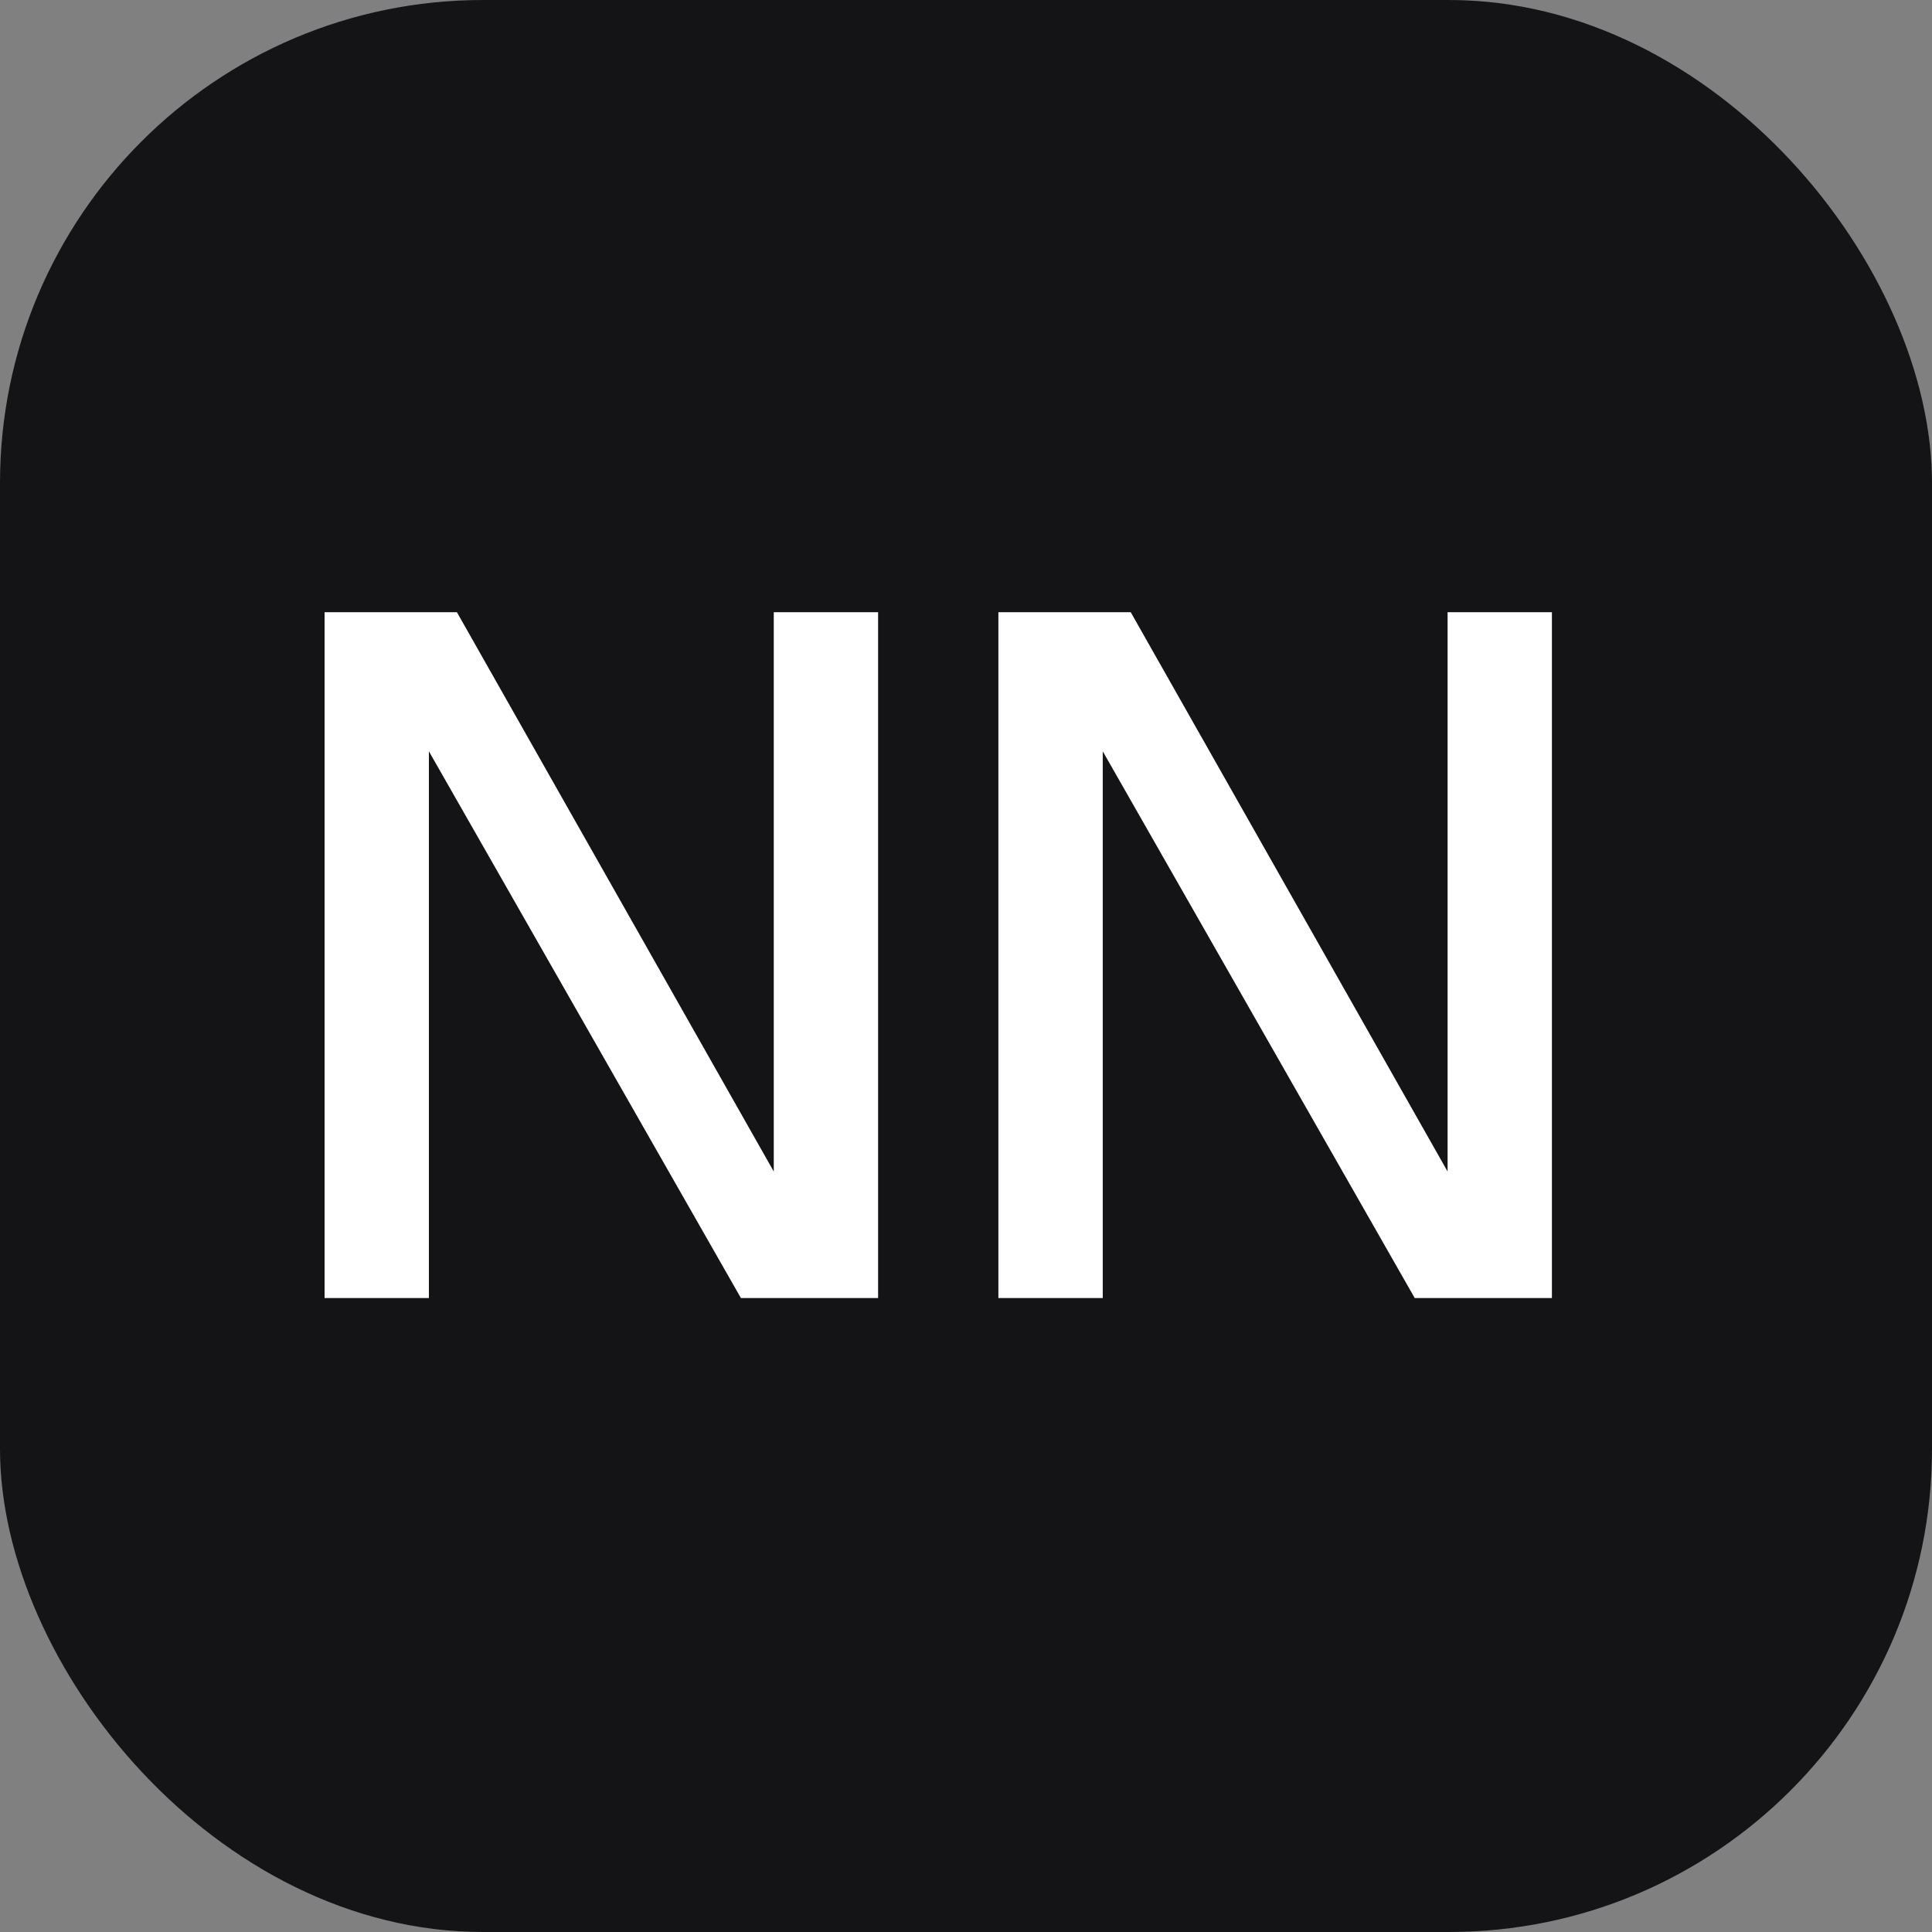
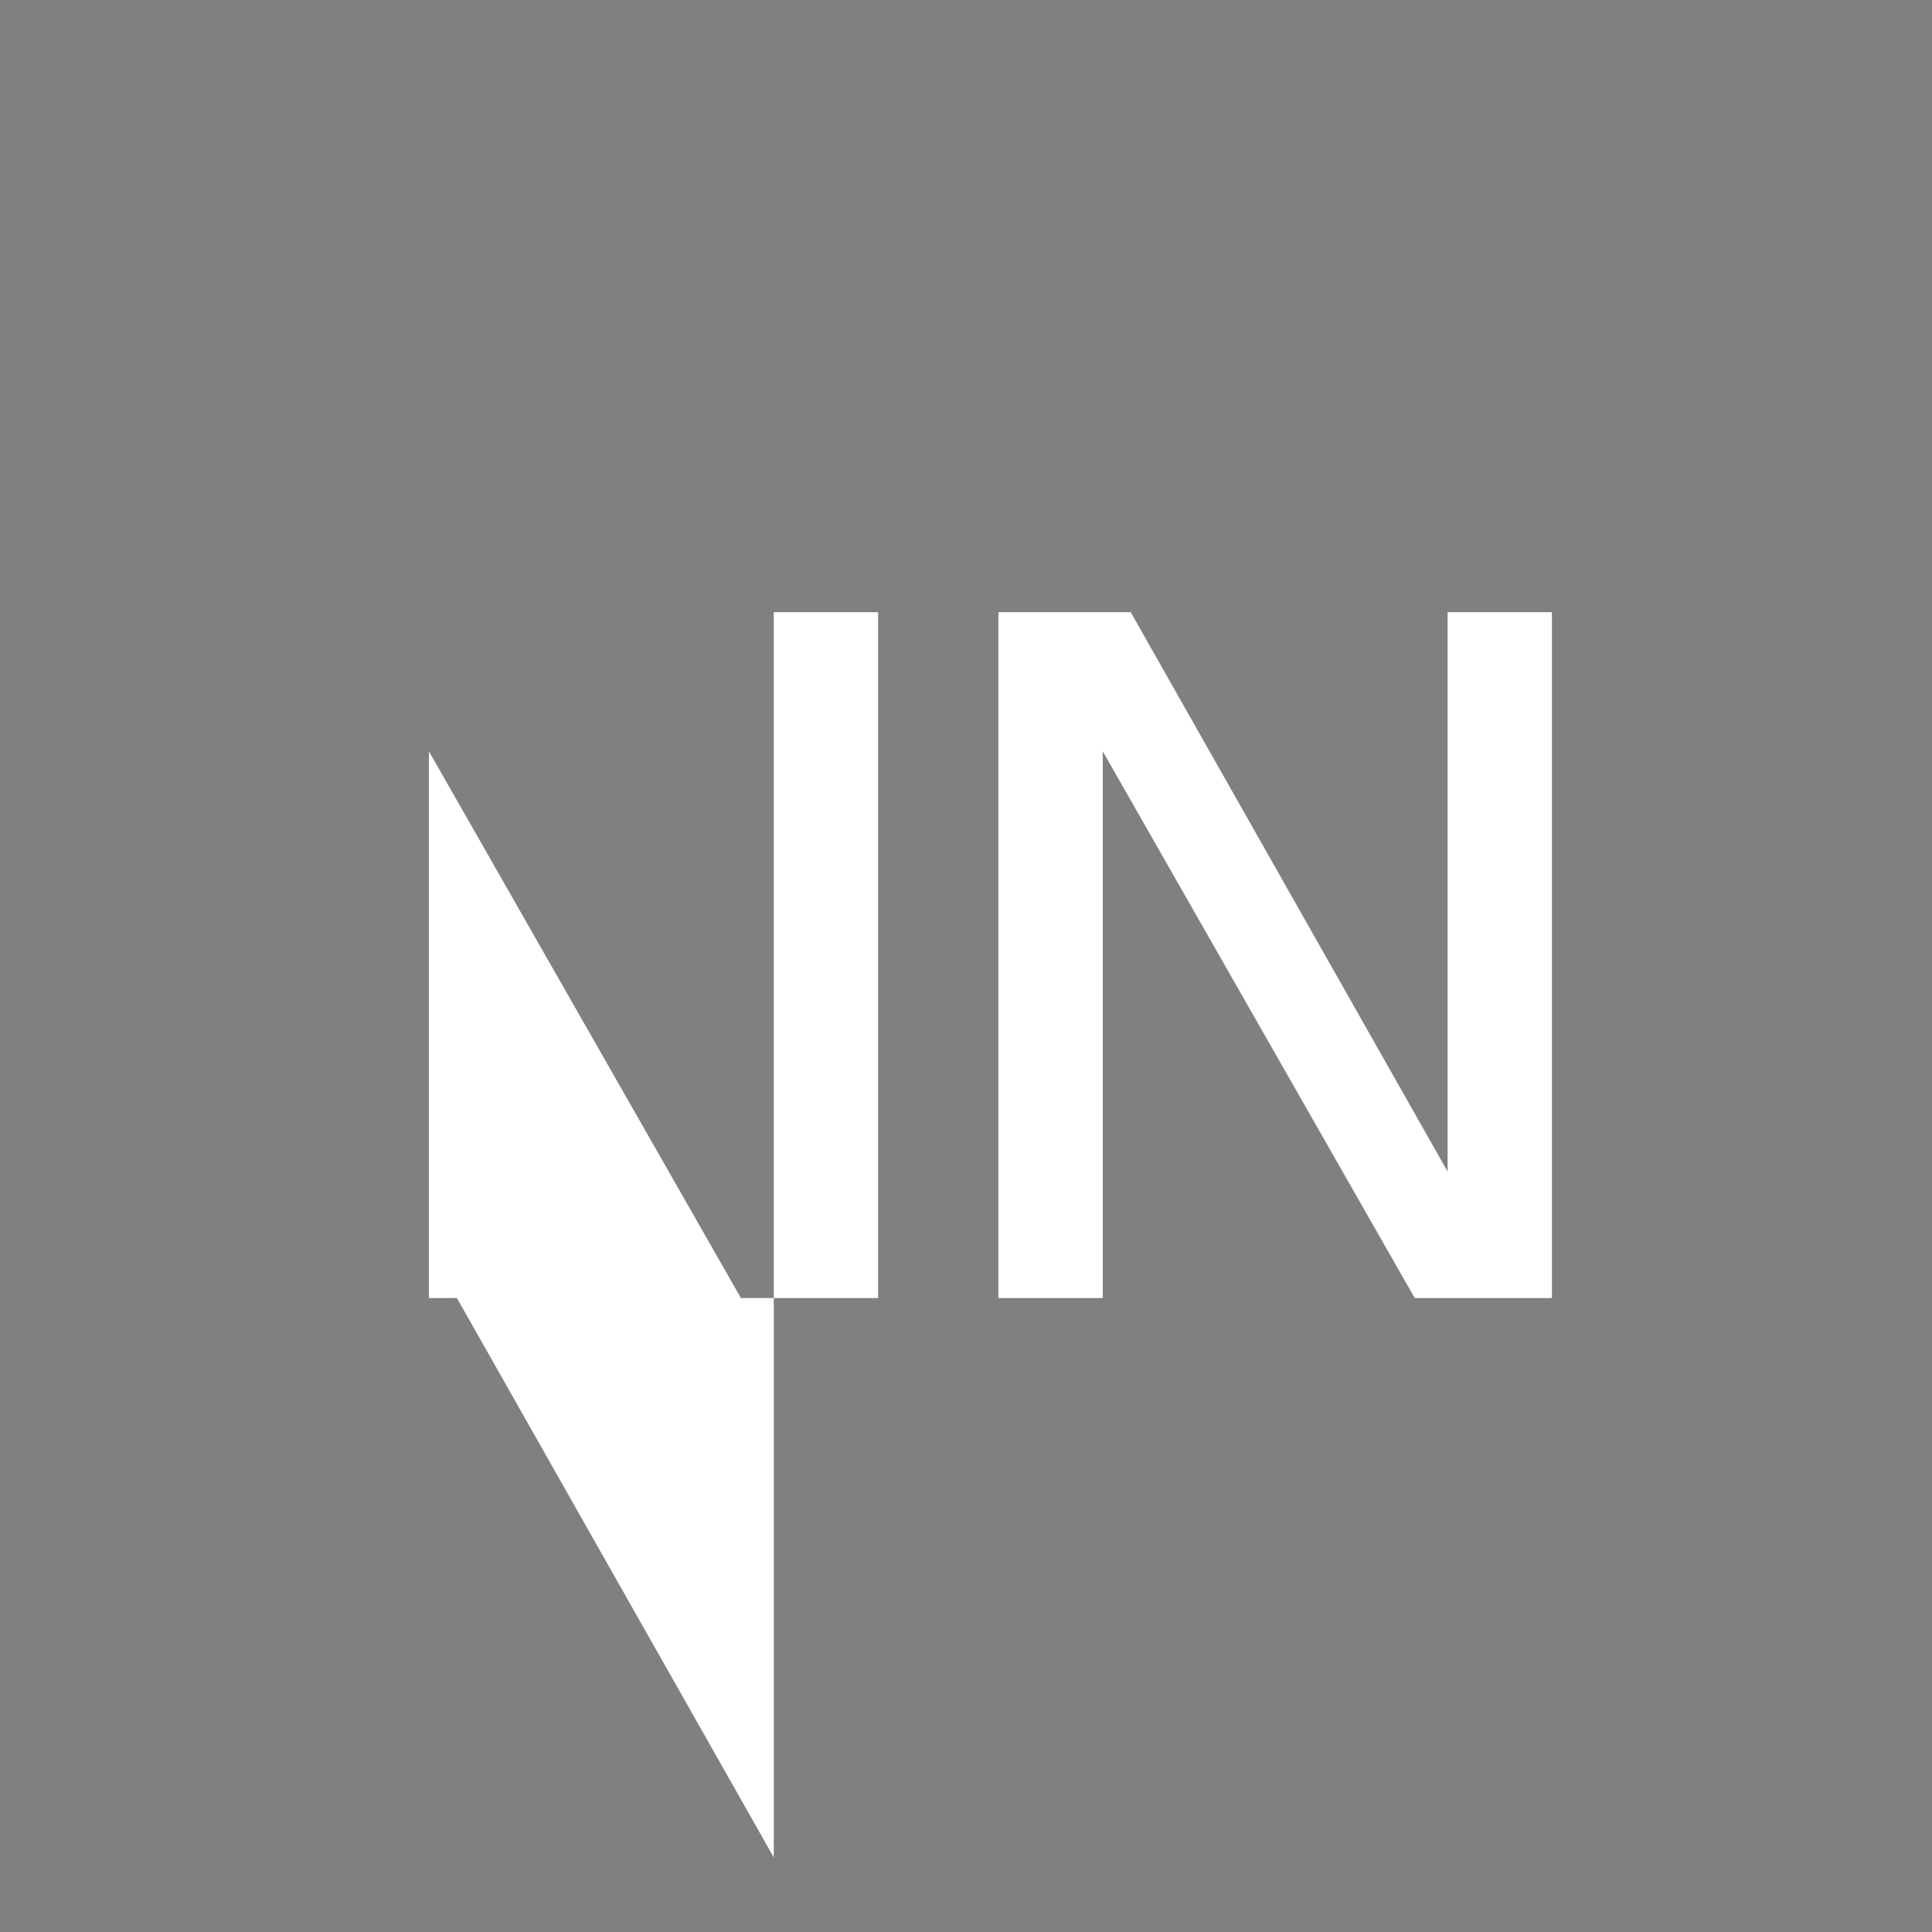
<svg xmlns="http://www.w3.org/2000/svg" width="64" height="64" fill="none">
  <rect width="100%" height="100%" fill="#808080" stroke="none" />
-   <rect width="64" height="64" fill="#141417" rx="16" />
-   <path fill="#fff" d="M10.752 43V20.28h4.384l10.496 18.528V20.28h3.456V43h-4.544L14.208 24.888V43h-3.456Zm22.321 0V20.28h4.384l10.496 18.528V20.28h3.456V43h-4.544L36.53 24.888V43h-3.456Z" />
+   <path fill="#fff" d="M10.752 43h4.384l10.496 18.528V20.28h3.456V43h-4.544L14.208 24.888V43h-3.456Zm22.321 0V20.28h4.384l10.496 18.528V20.28h3.456V43h-4.544L36.53 24.888V43h-3.456Z" />
</svg>